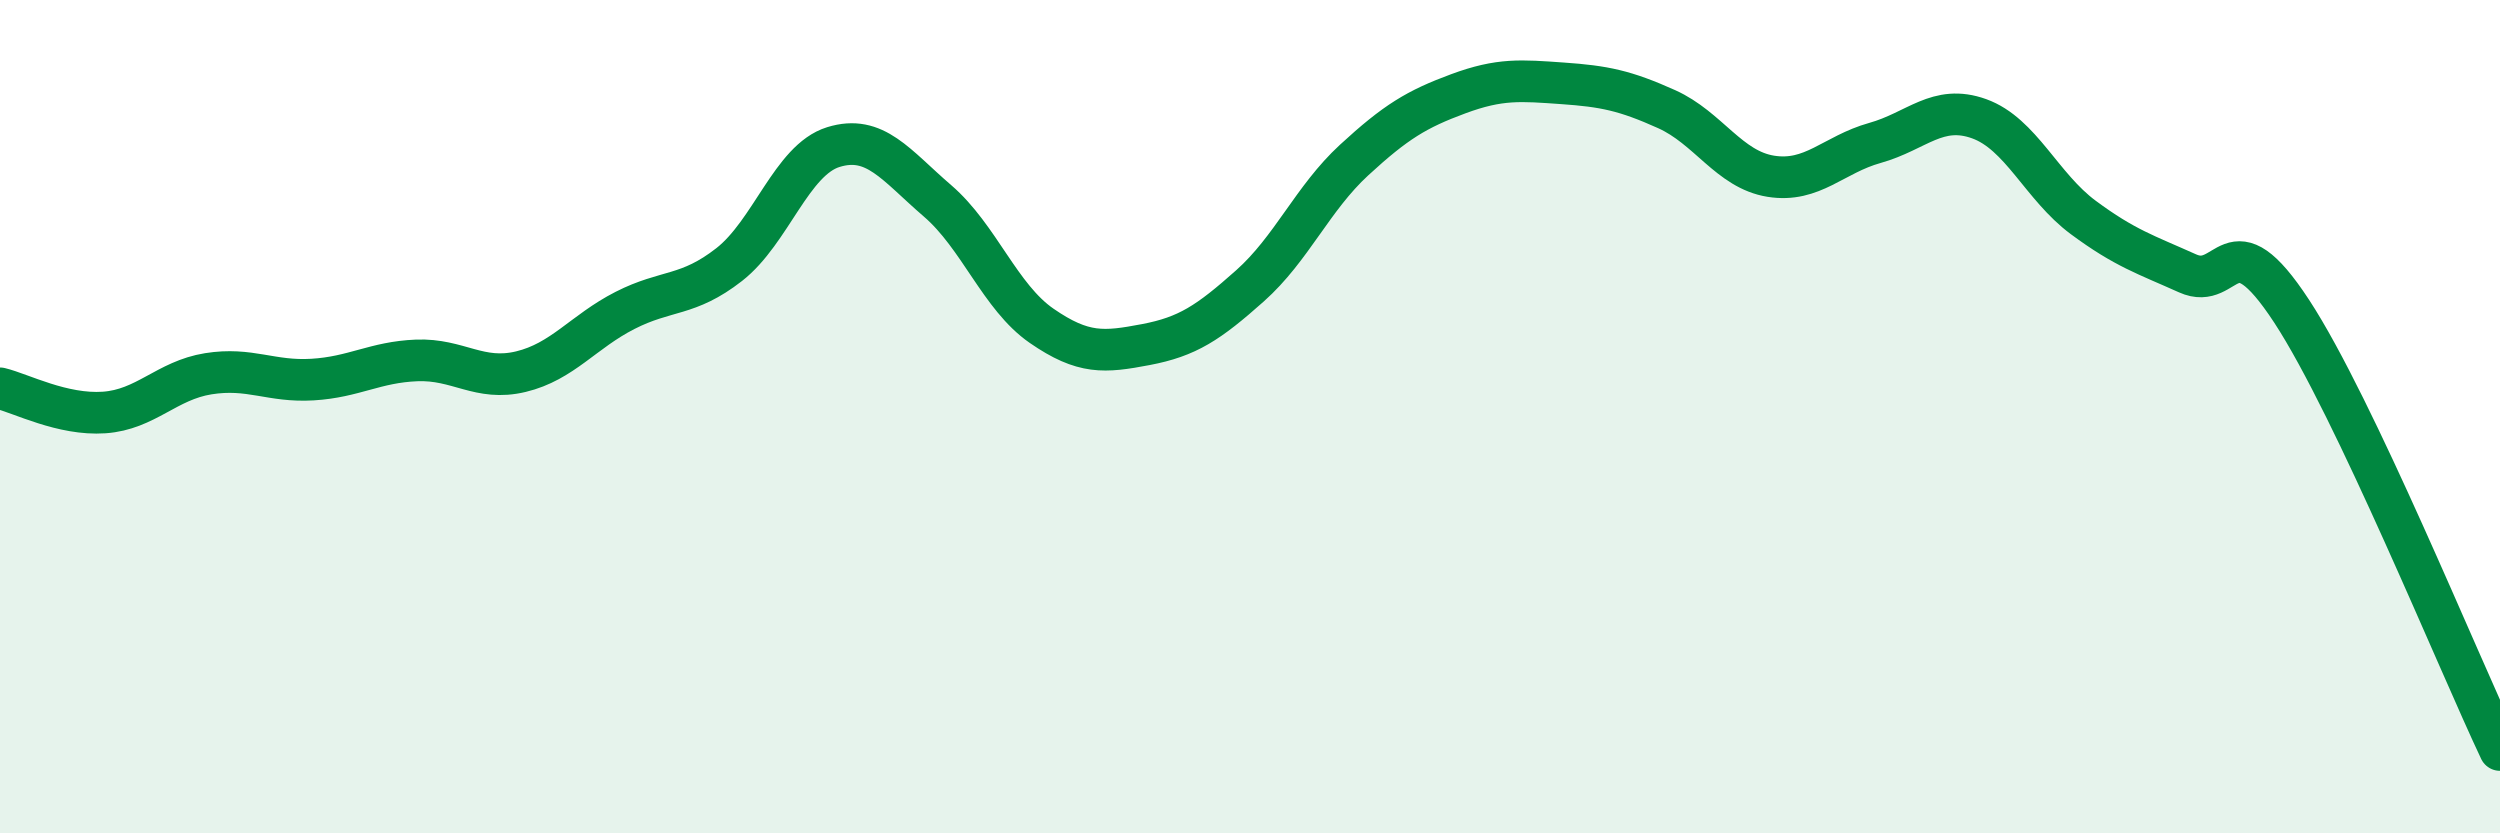
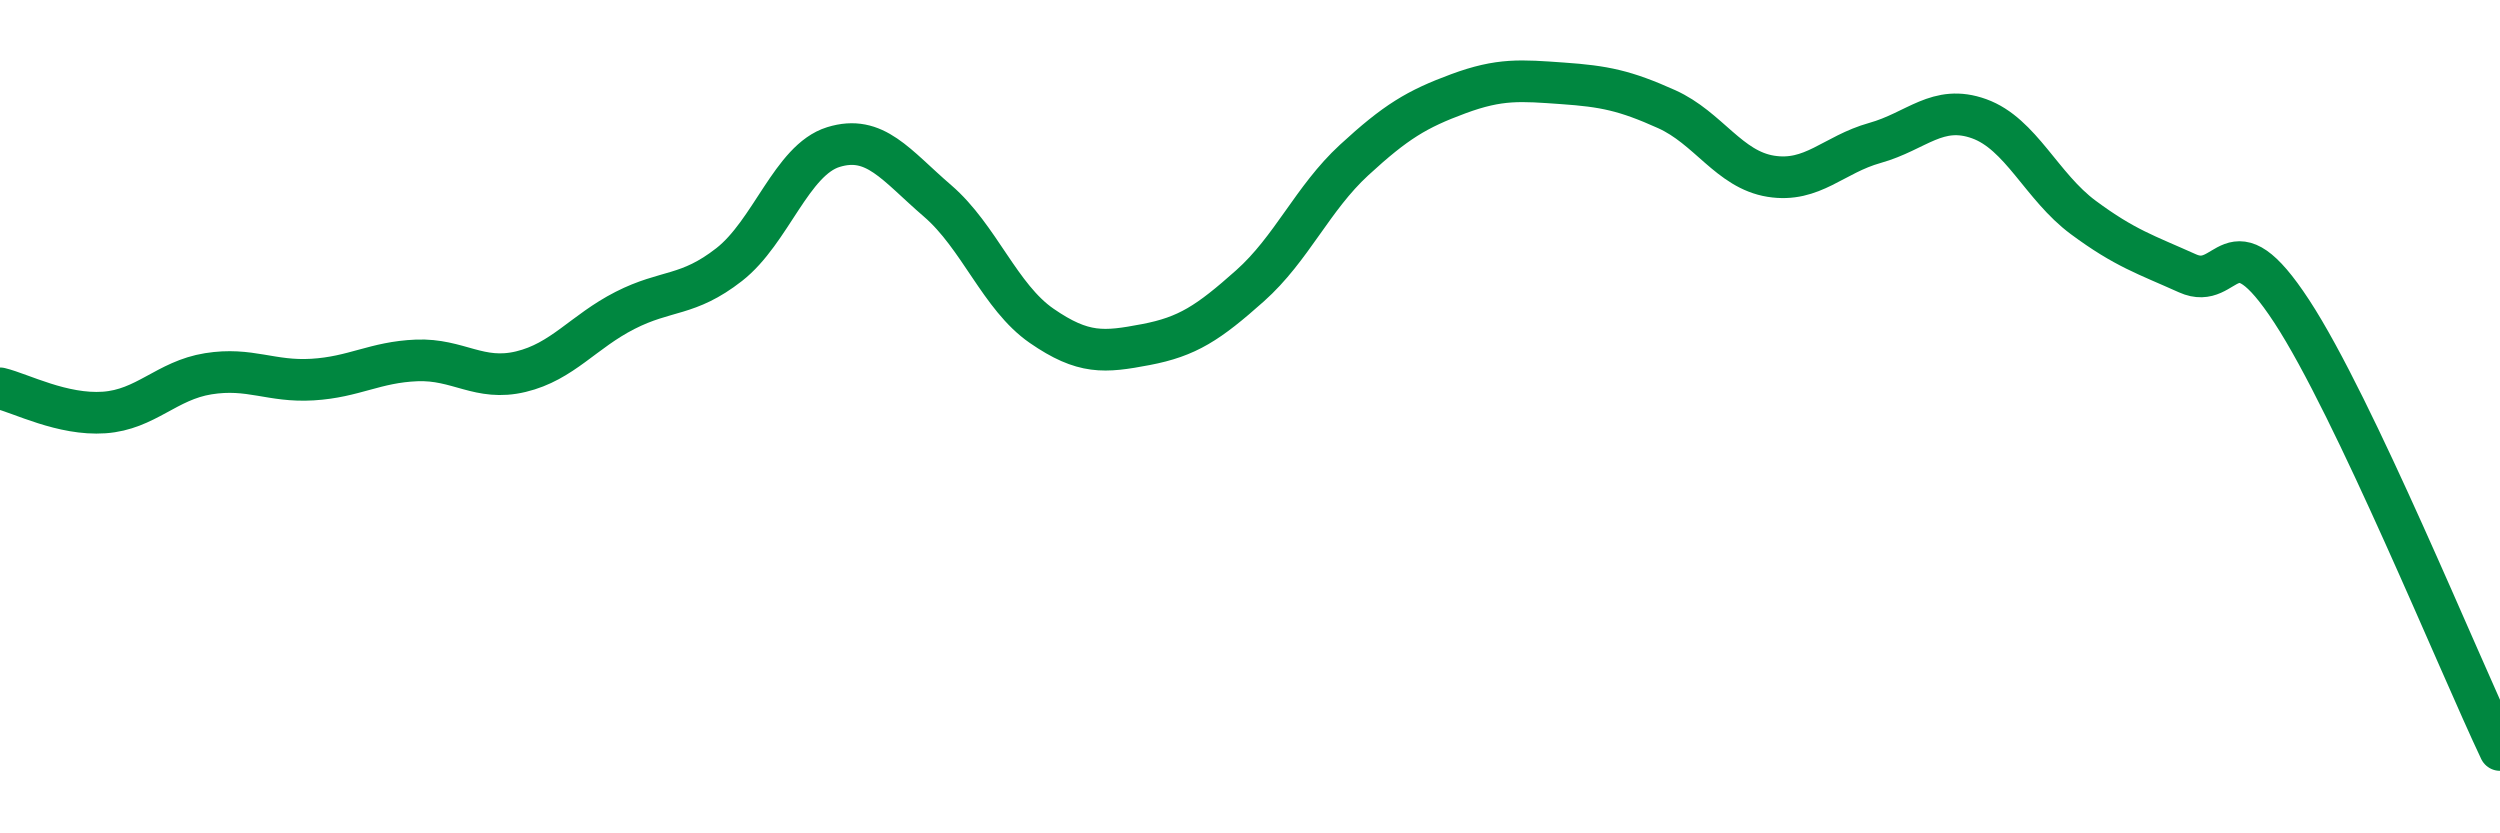
<svg xmlns="http://www.w3.org/2000/svg" width="60" height="20" viewBox="0 0 60 20">
-   <path d="M 0,9.32 C 0.5,9.44 1.5,9.97 2.5,9.9 C 3.5,9.83 4,9.13 5,8.97 C 6,8.81 6.5,9.17 7.5,9.11 C 8.5,9.05 9,8.69 10,8.65 C 11,8.61 11.5,9.16 12.5,8.92 C 13.5,8.68 14,7.96 15,7.45 C 16,6.94 16.5,7.13 17.5,6.35 C 18.5,5.57 19,3.84 20,3.53 C 21,3.22 21.5,3.96 22.5,4.82 C 23.5,5.68 24,7.13 25,7.82 C 26,8.51 26.5,8.46 27.5,8.27 C 28.5,8.08 29,7.75 30,6.86 C 31,5.97 31.5,4.76 32.5,3.84 C 33.5,2.92 34,2.62 35,2.25 C 36,1.88 36.5,1.93 37.5,2 C 38.5,2.07 39,2.17 40,2.62 C 41,3.07 41.5,4.07 42.5,4.23 C 43.5,4.39 44,3.71 45,3.43 C 46,3.15 46.5,2.49 47.5,2.85 C 48.5,3.21 49,4.48 50,5.22 C 51,5.96 51.5,6.11 52.5,6.56 C 53.5,7.01 53.5,5.18 55,7.47 C 56.5,9.76 59,15.89 60,18L60 20L0 20Z" fill="#008740" opacity="0.1" stroke-linecap="round" stroke-linejoin="round" />
  <path d="M 0,9.32 C 0.5,9.44 1.5,9.97 2.5,9.9 C 3.5,9.83 4,9.13 5,8.97 C 6,8.81 6.5,9.17 7.5,9.11 C 8.5,9.05 9,8.69 10,8.65 C 11,8.61 11.5,9.16 12.5,8.92 C 13.5,8.68 14,7.96 15,7.45 C 16,6.94 16.5,7.13 17.5,6.35 C 18.5,5.57 19,3.84 20,3.53 C 21,3.22 21.5,3.96 22.5,4.82 C 23.5,5.68 24,7.13 25,7.82 C 26,8.51 26.5,8.46 27.5,8.27 C 28.5,8.08 29,7.75 30,6.86 C 31,5.97 31.5,4.76 32.5,3.84 C 33.5,2.92 34,2.62 35,2.25 C 36,1.88 36.5,1.93 37.5,2 C 38.5,2.07 39,2.17 40,2.62 C 41,3.07 41.5,4.07 42.5,4.23 C 43.5,4.39 44,3.71 45,3.43 C 46,3.15 46.5,2.49 47.5,2.85 C 48.5,3.21 49,4.48 50,5.22 C 51,5.96 51.5,6.11 52.5,6.56 C 53.5,7.01 53.5,5.18 55,7.47 C 56.5,9.76 59,15.89 60,18" stroke="#008740" stroke-width="1" fill="none" stroke-linecap="round" stroke-linejoin="round" />
</svg>